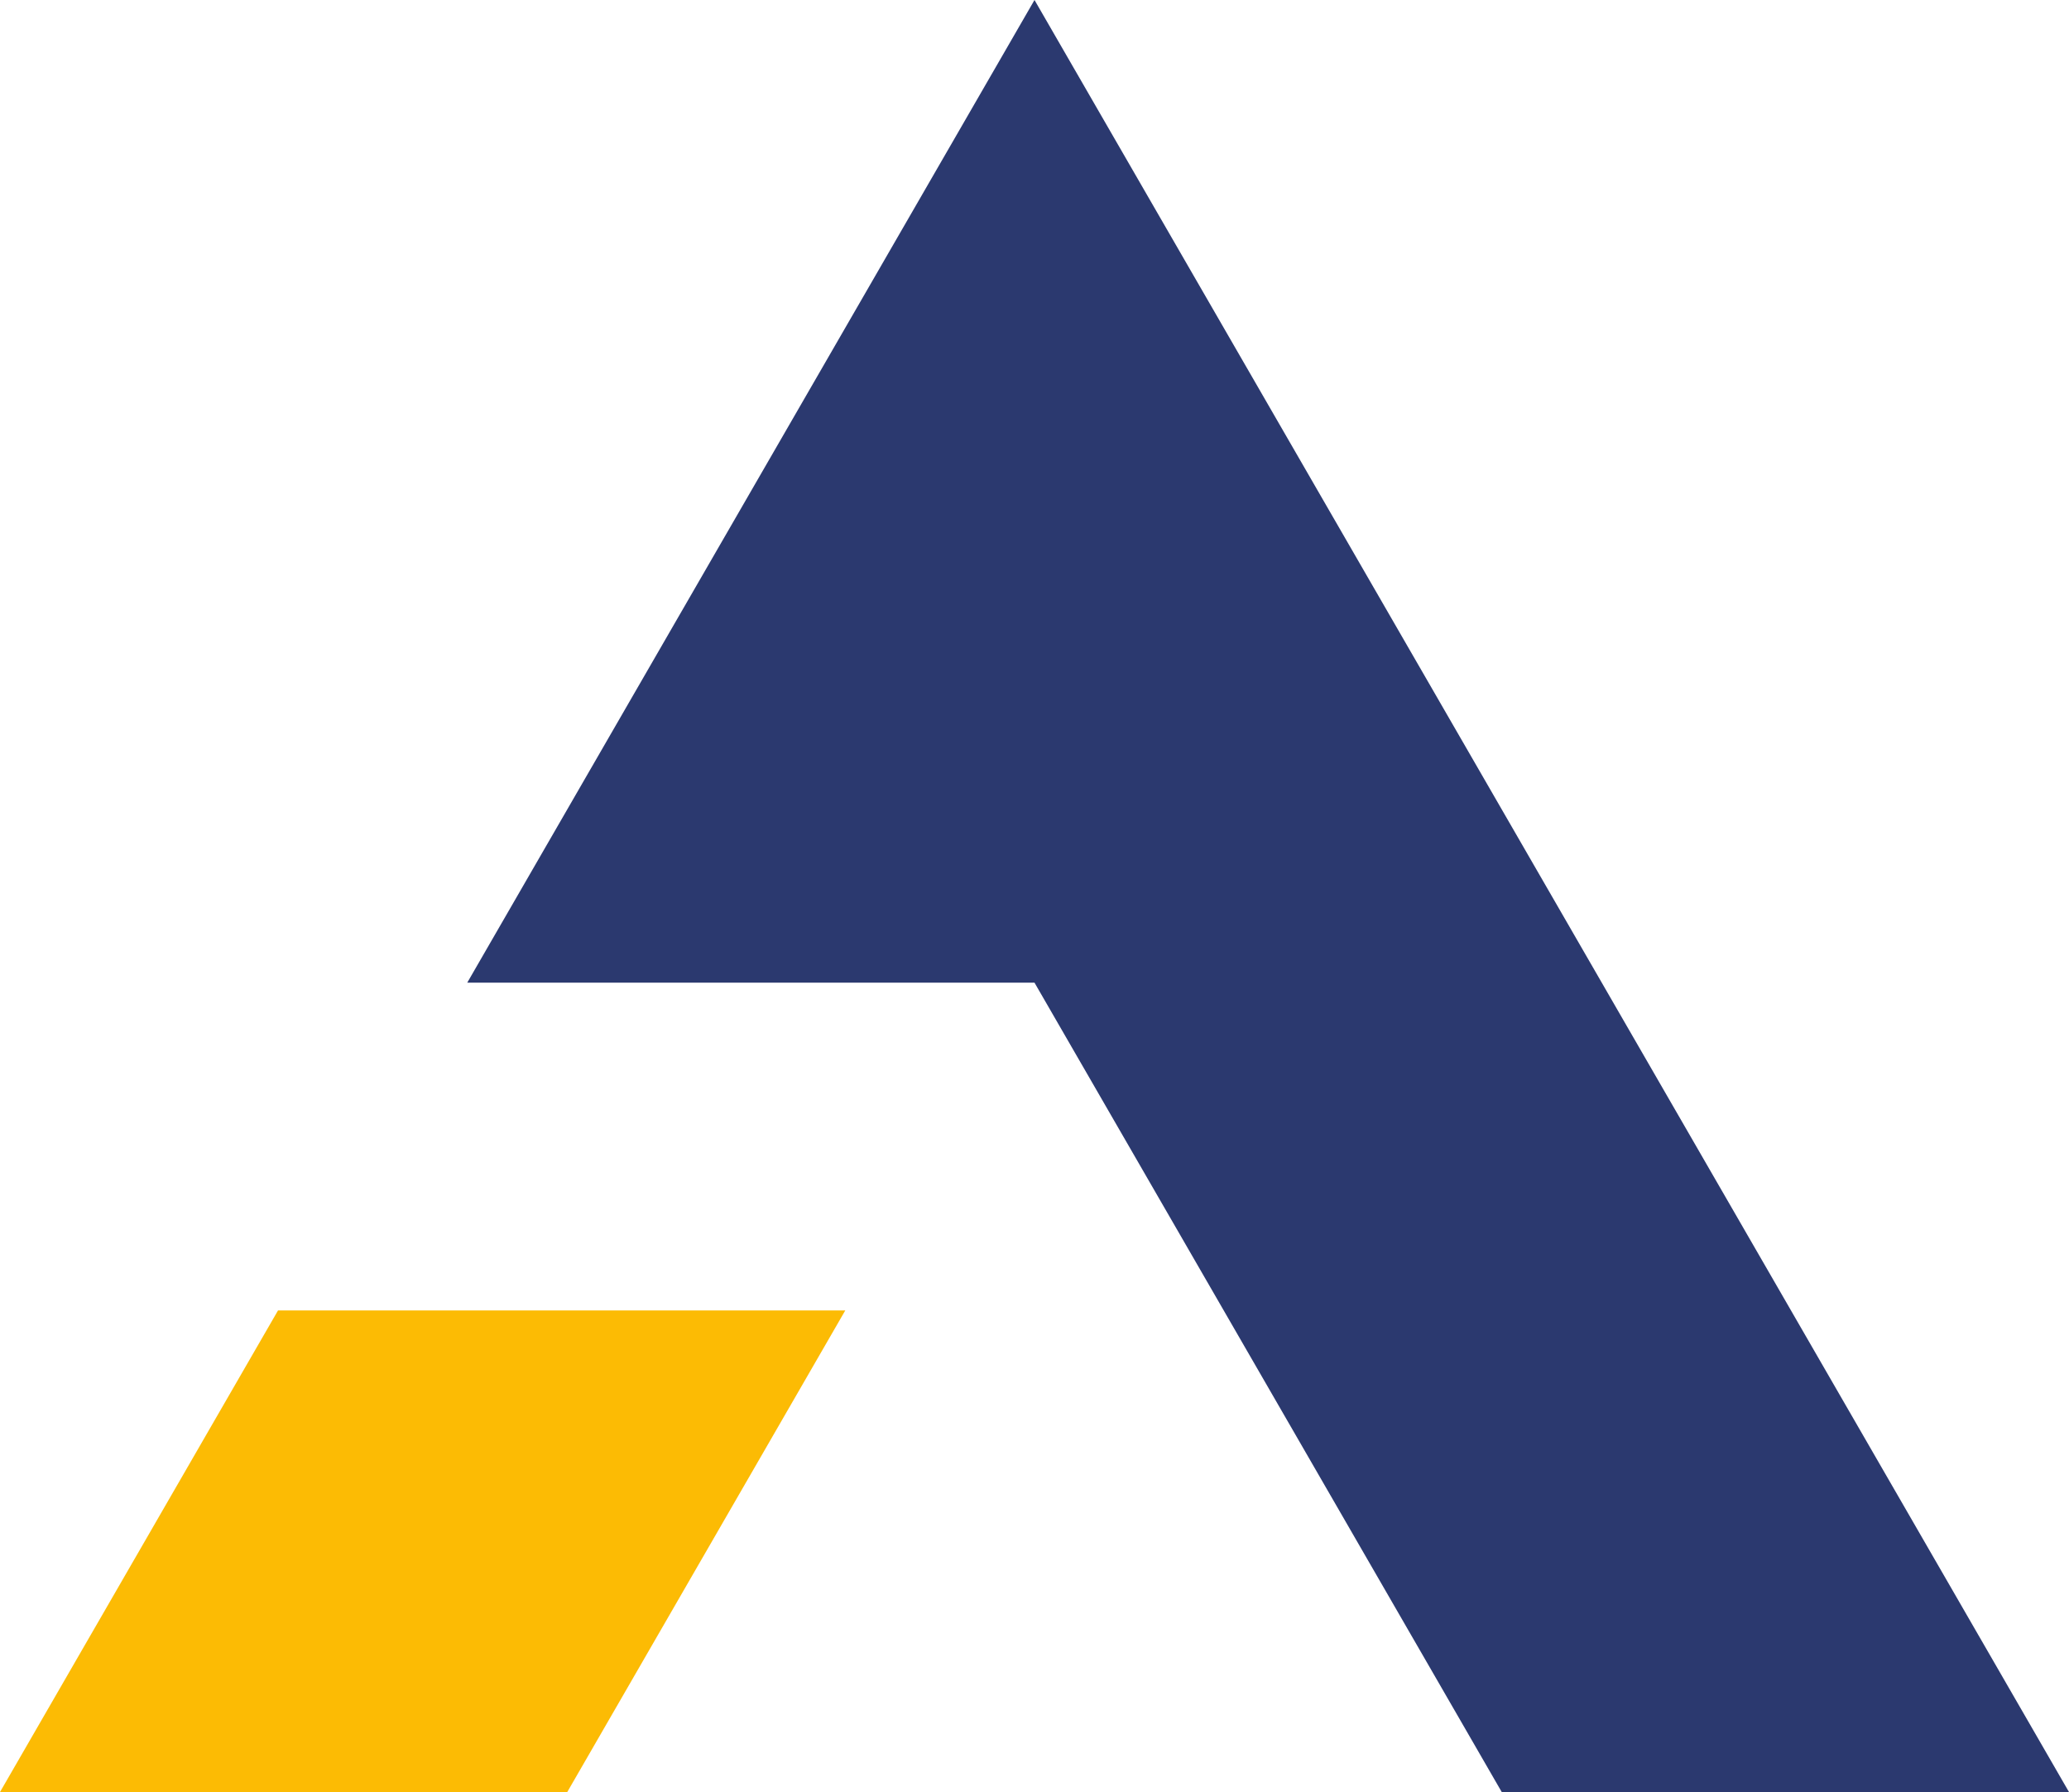
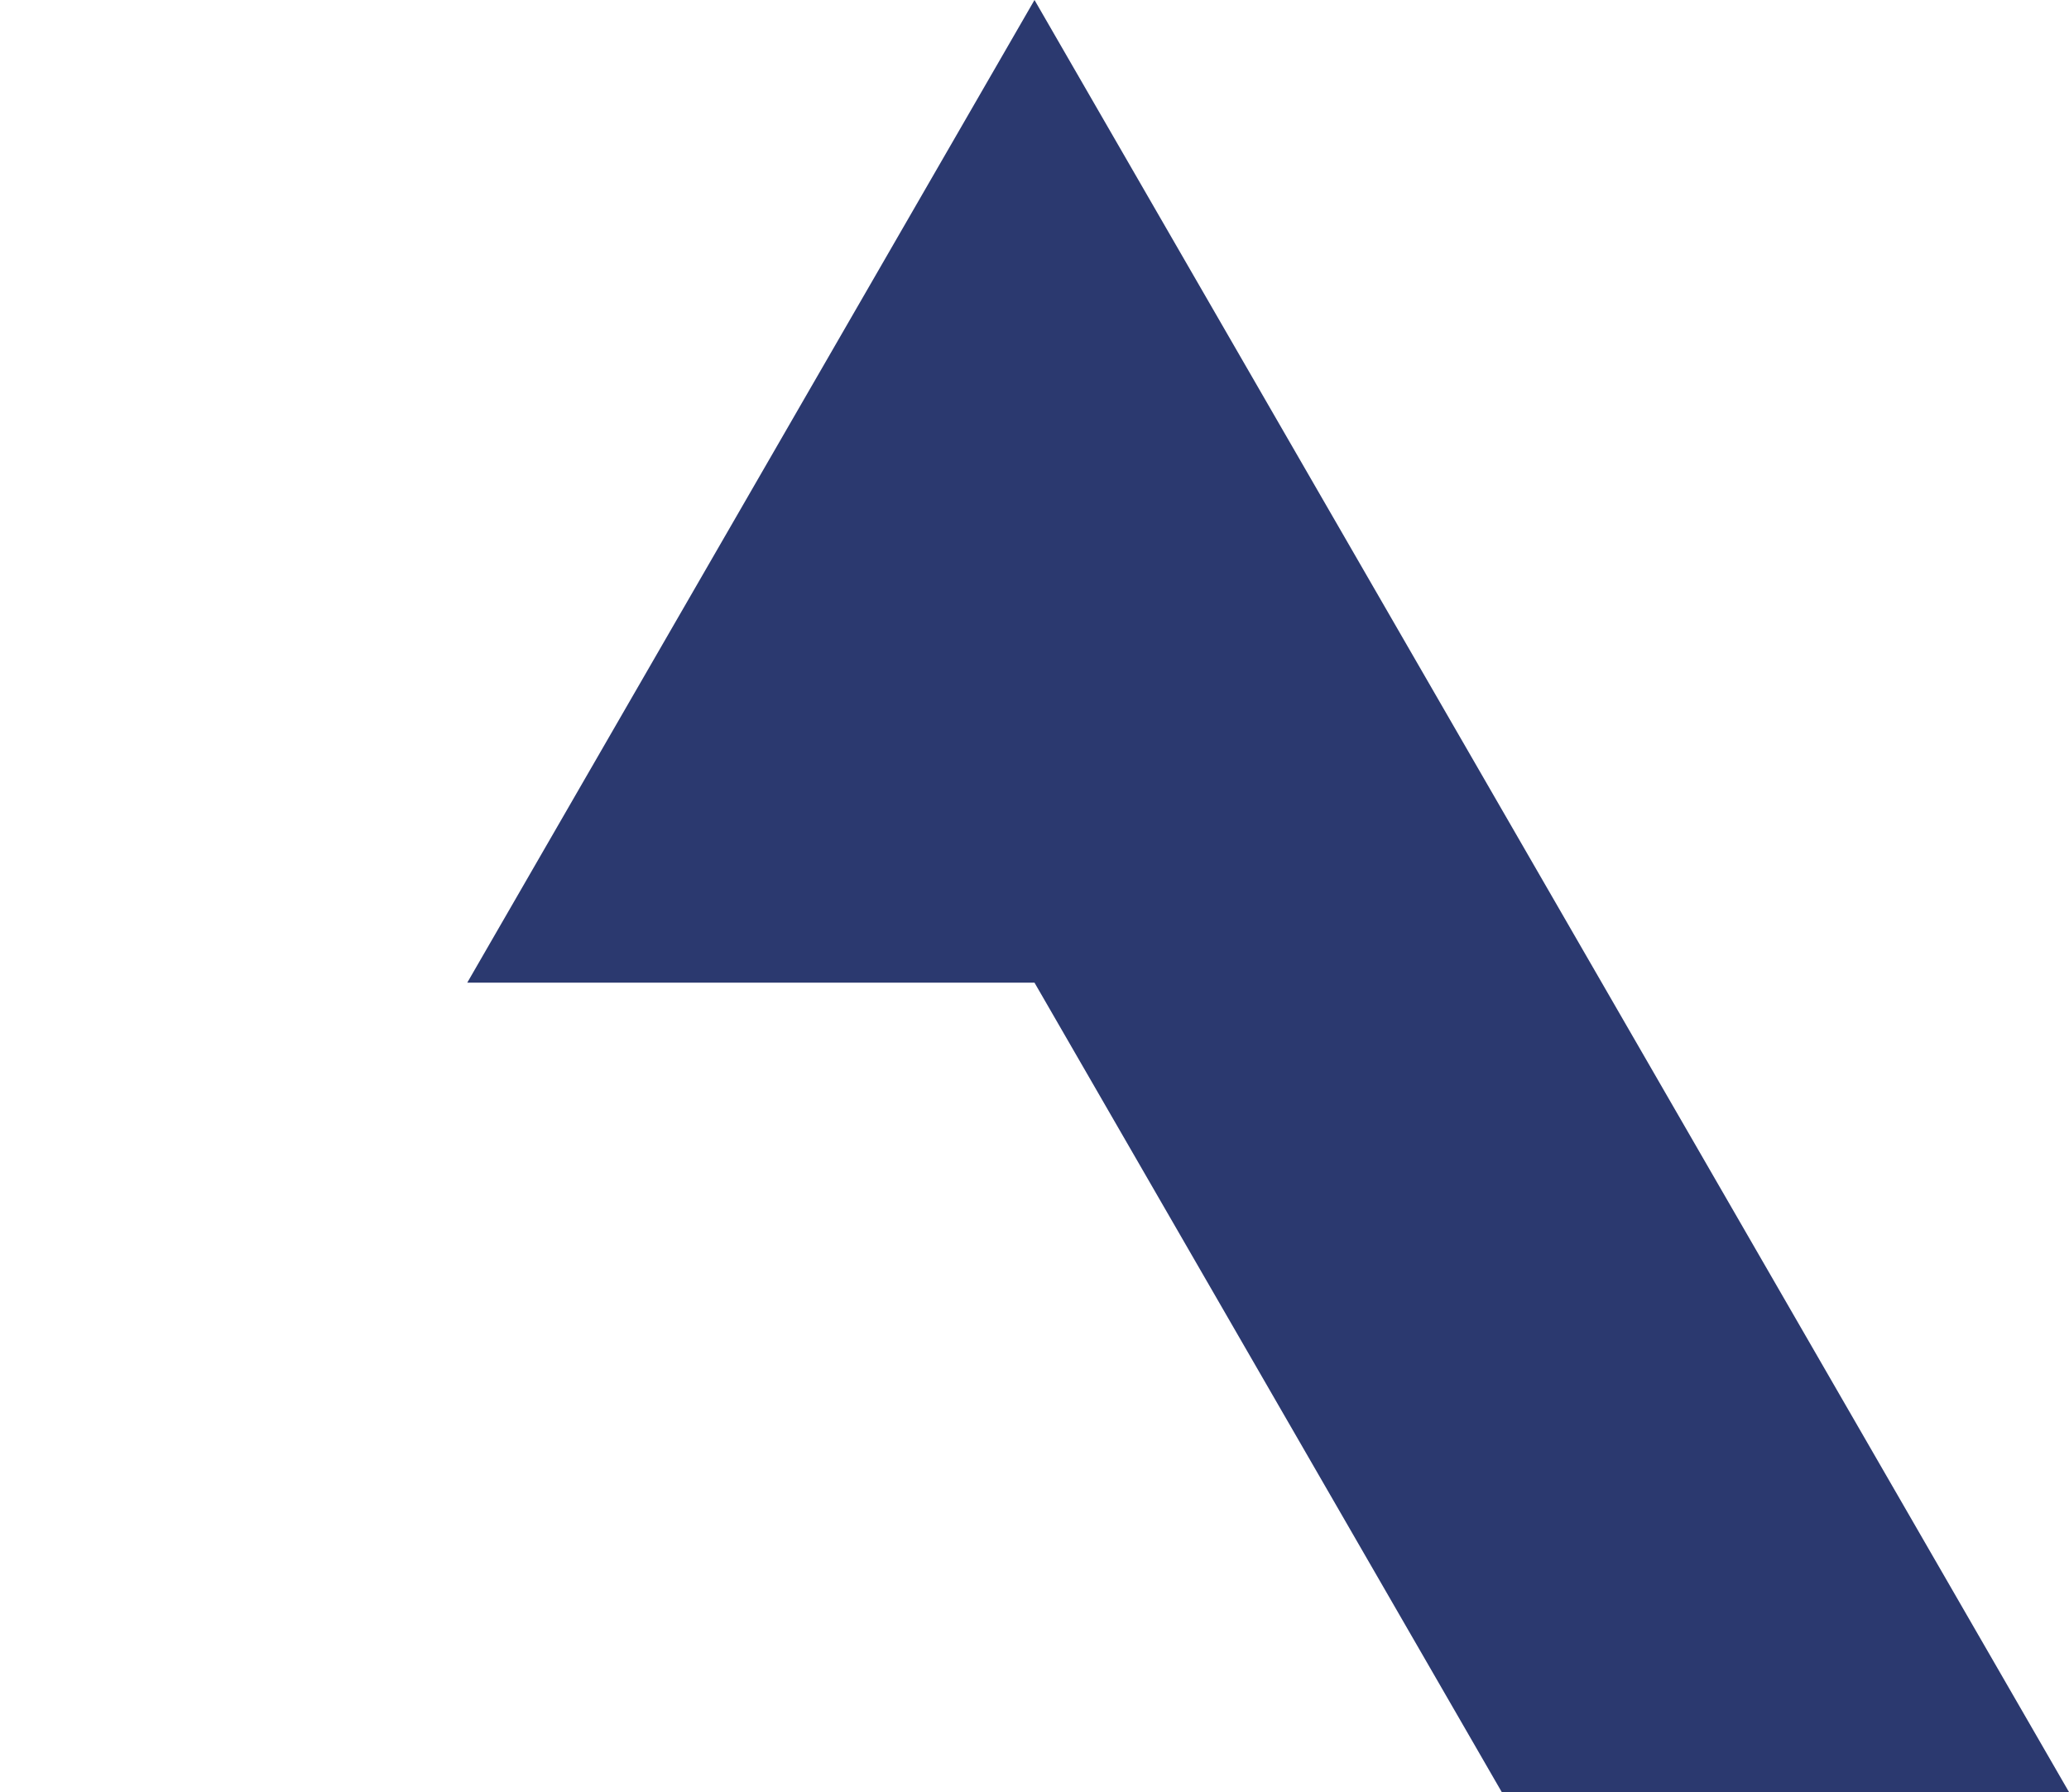
<svg xmlns="http://www.w3.org/2000/svg" viewBox="0 0 571 494.5">
  <defs>
    <style>.cls-1{fill:#fcbb04;}.cls-2{fill:#2b396f;}</style>
  </defs>
  <title>anvl-mark-dark</title>
  <g id="Layer_2" data-name="Layer 2">
    <g id="Layer_1-2" data-name="Layer 1">
-       <polygon class="cls-1" points="0 494.5 156.55 494.5 233.28 361.6 76.73 361.6 0 494.5" />
      <polygon class="cls-2" points="285.5 0 128.95 271.16 285.5 271.16 414.45 494.5 571 494.5 285.5 0" />
    </g>
  </g>
</svg>